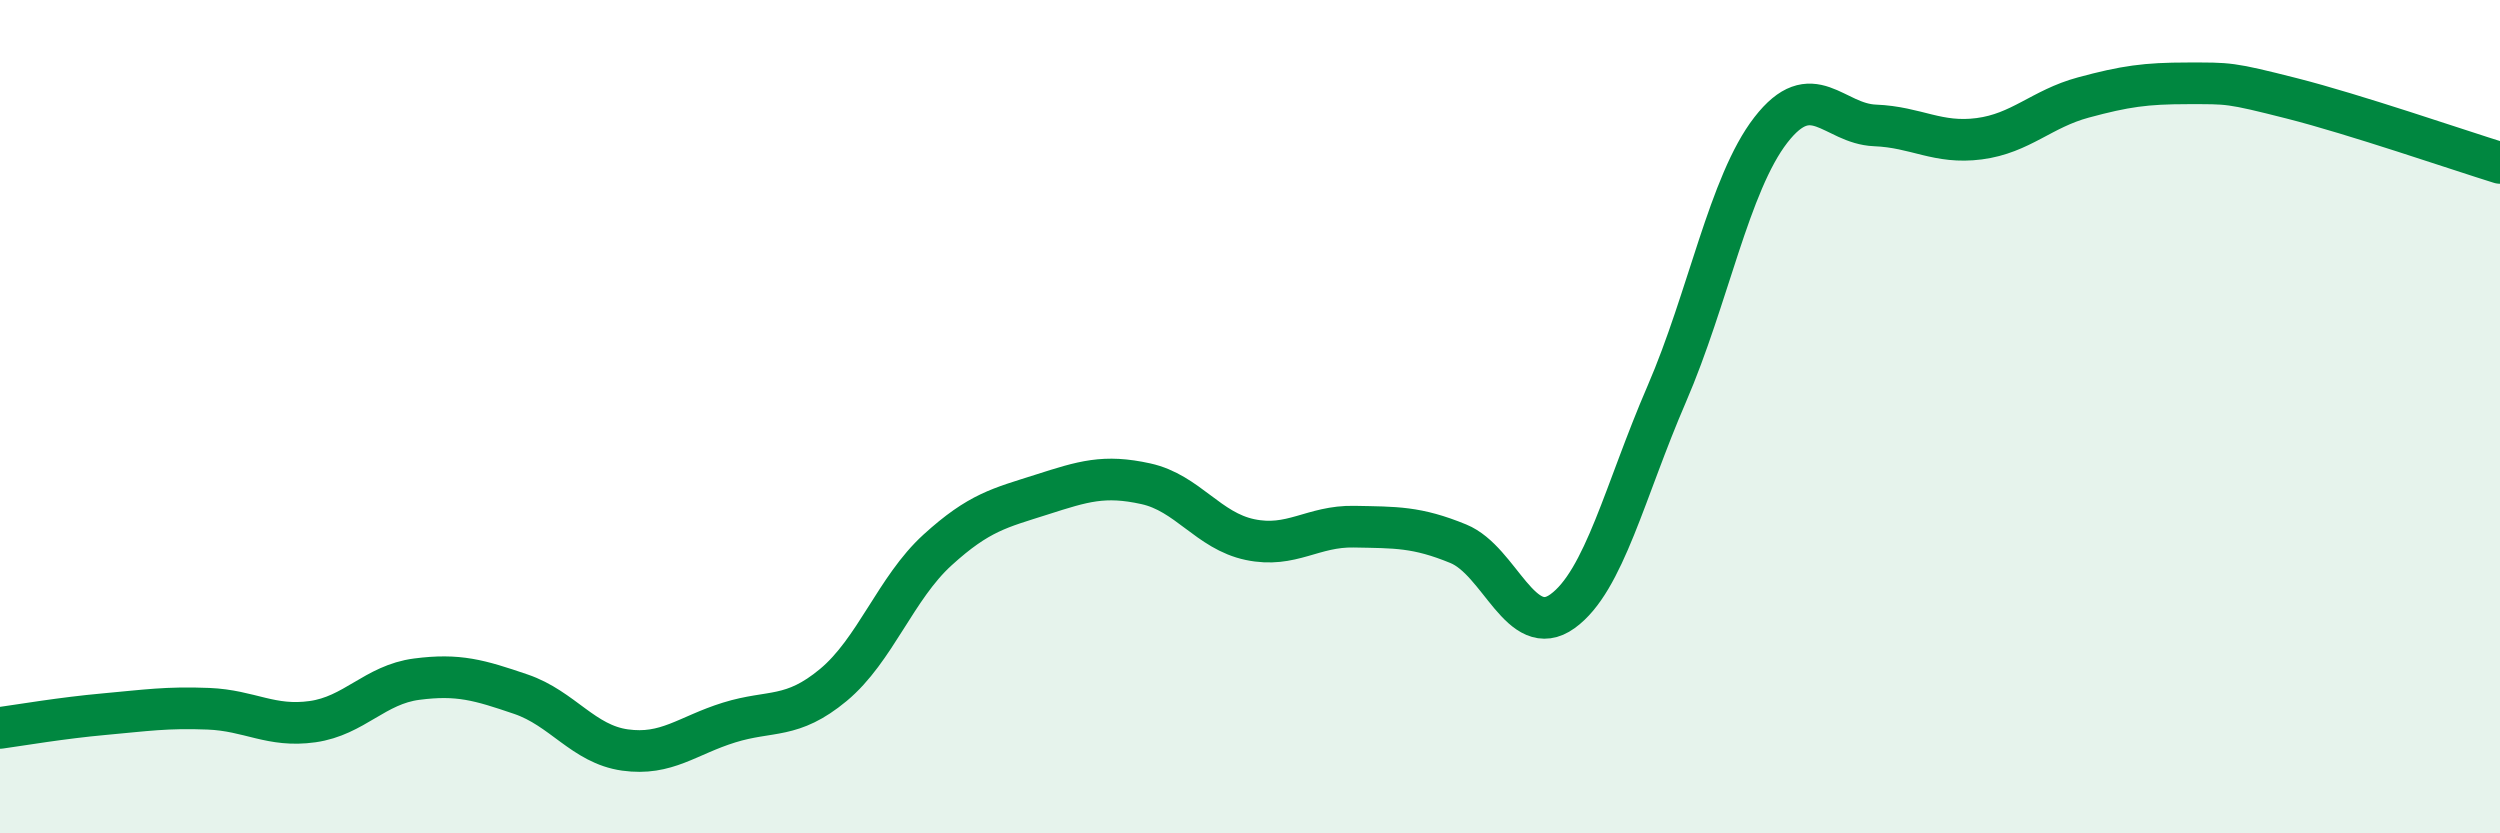
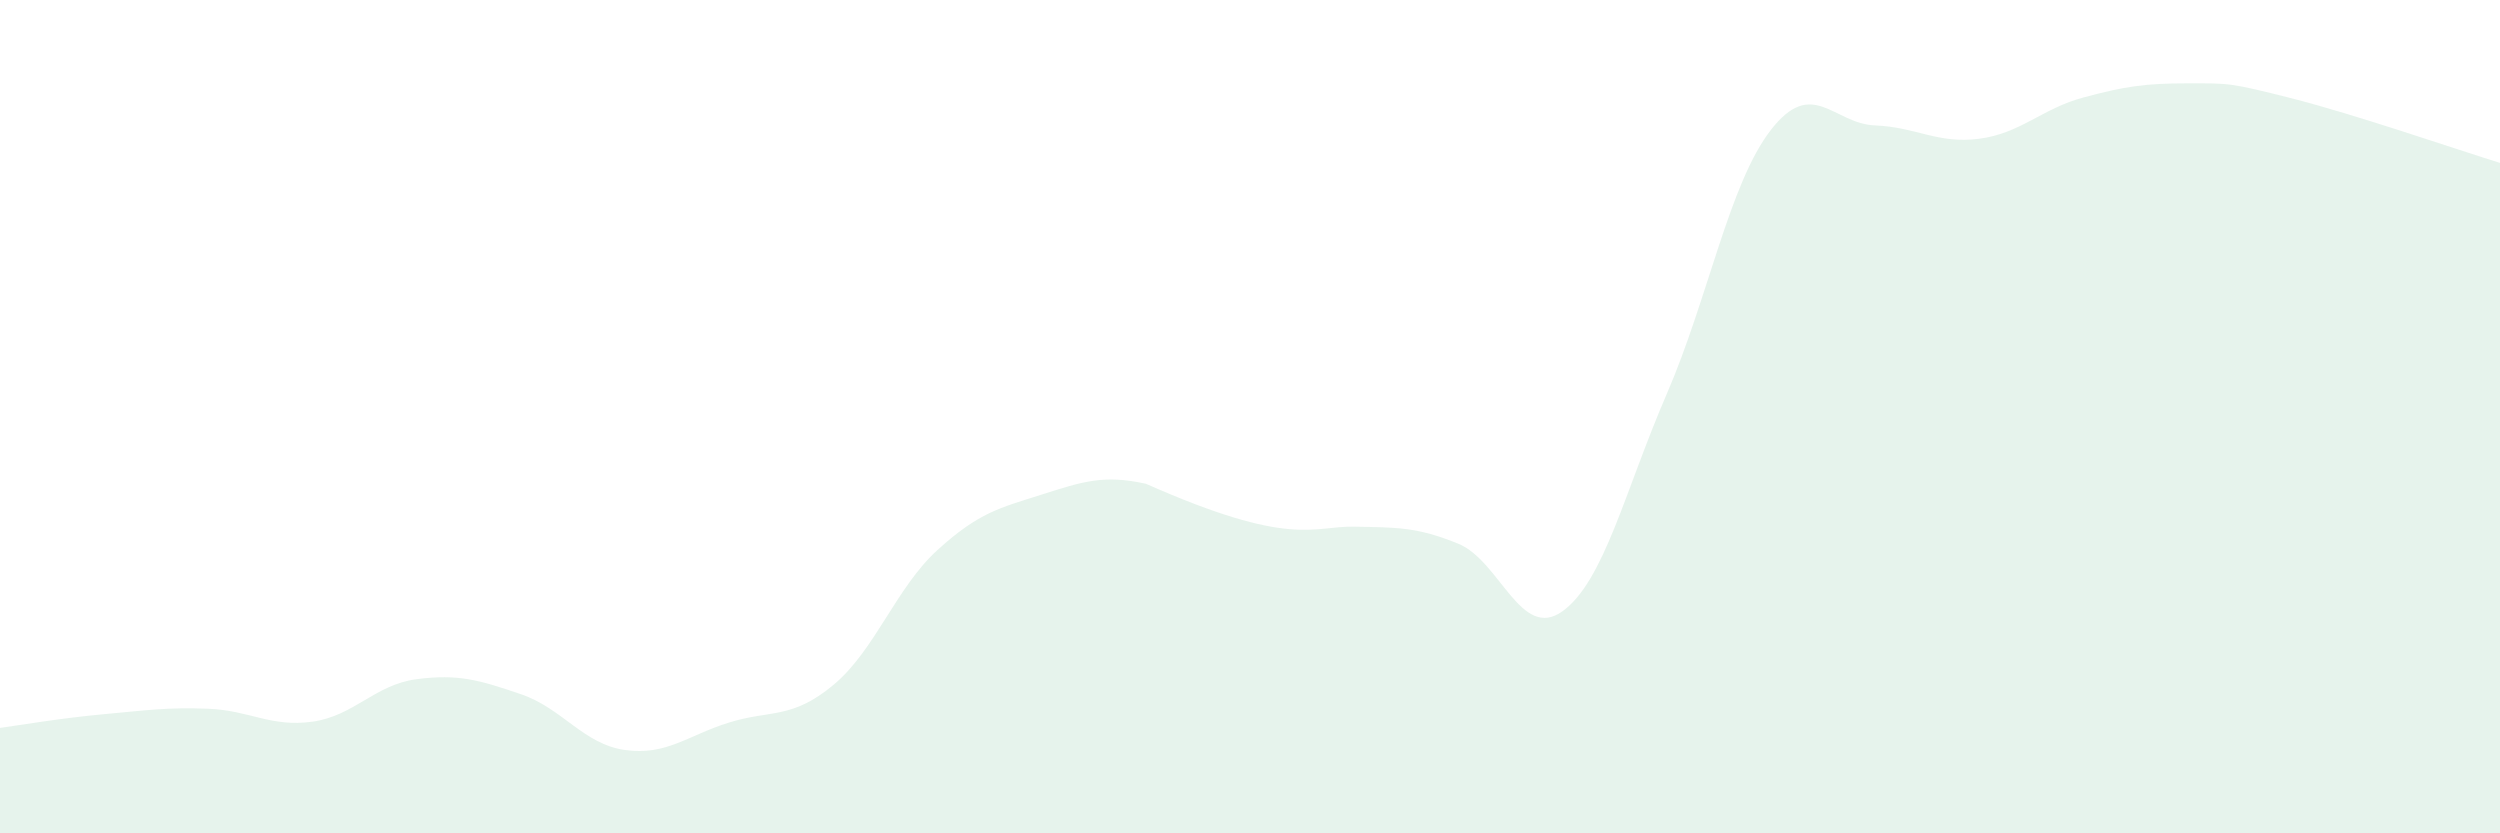
<svg xmlns="http://www.w3.org/2000/svg" width="60" height="20" viewBox="0 0 60 20">
-   <path d="M 0,17.47 C 0.5,17.4 1.5,17.23 2.5,17.14 C 3.5,17.05 4,16.97 5,17.01 C 6,17.05 6.5,17.46 7.5,17.32 C 8.5,17.18 9,16.43 10,16.3 C 11,16.17 11.5,16.32 12.5,16.66 C 13.5,17 14,17.86 15,18 C 16,18.14 16.5,17.65 17.5,17.34 C 18.5,17.03 19,17.27 20,16.44 C 21,15.61 21.5,14.11 22.5,13.2 C 23.5,12.29 24,12.19 25,11.87 C 26,11.55 26.5,11.39 27.5,11.61 C 28.5,11.83 29,12.74 30,12.95 C 31,13.16 31.5,12.62 32.5,12.64 C 33.5,12.66 34,12.64 35,13.05 C 36,13.46 36.5,15.39 37.5,14.67 C 38.5,13.95 39,11.77 40,9.46 C 41,7.15 41.5,4.41 42.5,3.12 C 43.5,1.83 44,2.97 45,3.01 C 46,3.05 46.5,3.46 47.5,3.33 C 48.5,3.2 49,2.61 50,2.34 C 51,2.07 51.5,2 52.5,2 C 53.5,2 53.5,1.98 55,2.36 C 56.5,2.74 59,3.6 60,3.91L60 20L0 20Z" fill="#008740" opacity="0.1" stroke-linecap="round" stroke-linejoin="round" />
-   <path d="M 0,17.47 C 0.5,17.4 1.5,17.23 2.5,17.14 C 3.5,17.05 4,16.97 5,17.01 C 6,17.05 6.5,17.46 7.5,17.32 C 8.5,17.18 9,16.43 10,16.3 C 11,16.17 11.5,16.32 12.5,16.66 C 13.5,17 14,17.86 15,18 C 16,18.14 16.5,17.65 17.5,17.34 C 18.5,17.03 19,17.27 20,16.44 C 21,15.61 21.5,14.11 22.5,13.2 C 23.5,12.29 24,12.19 25,11.87 C 26,11.55 26.5,11.39 27.5,11.61 C 28.5,11.83 29,12.74 30,12.95 C 31,13.16 31.5,12.62 32.5,12.64 C 33.5,12.66 34,12.64 35,13.05 C 36,13.46 36.5,15.39 37.5,14.67 C 38.5,13.95 39,11.77 40,9.46 C 41,7.15 41.5,4.41 42.5,3.12 C 43.5,1.83 44,2.97 45,3.01 C 46,3.05 46.5,3.46 47.5,3.33 C 48.5,3.2 49,2.61 50,2.34 C 51,2.07 51.5,2 52.5,2 C 53.5,2 53.5,1.98 55,2.36 C 56.5,2.74 59,3.6 60,3.91" stroke="#008740" stroke-width="1" fill="none" stroke-linecap="round" stroke-linejoin="round" />
+   <path d="M 0,17.47 C 0.5,17.4 1.5,17.23 2.5,17.14 C 3.5,17.05 4,16.97 5,17.01 C 6,17.05 6.5,17.46 7.5,17.32 C 8.5,17.18 9,16.43 10,16.3 C 11,16.17 11.5,16.32 12.5,16.66 C 13.5,17 14,17.86 15,18 C 16,18.14 16.5,17.65 17.5,17.34 C 18.5,17.03 19,17.27 20,16.44 C 21,15.61 21.5,14.11 22.5,13.2 C 23.5,12.29 24,12.19 25,11.87 C 26,11.55 26.5,11.39 27.5,11.61 C 31,13.16 31.5,12.62 32.5,12.64 C 33.5,12.66 34,12.64 35,13.05 C 36,13.46 36.5,15.39 37.5,14.67 C 38.5,13.95 39,11.77 40,9.46 C 41,7.15 41.5,4.41 42.5,3.12 C 43.5,1.83 44,2.97 45,3.01 C 46,3.05 46.5,3.46 47.5,3.33 C 48.5,3.2 49,2.61 50,2.34 C 51,2.07 51.5,2 52.5,2 C 53.5,2 53.5,1.98 55,2.36 C 56.5,2.74 59,3.6 60,3.91L60 20L0 20Z" fill="#008740" opacity="0.1" stroke-linecap="round" stroke-linejoin="round" />
</svg>